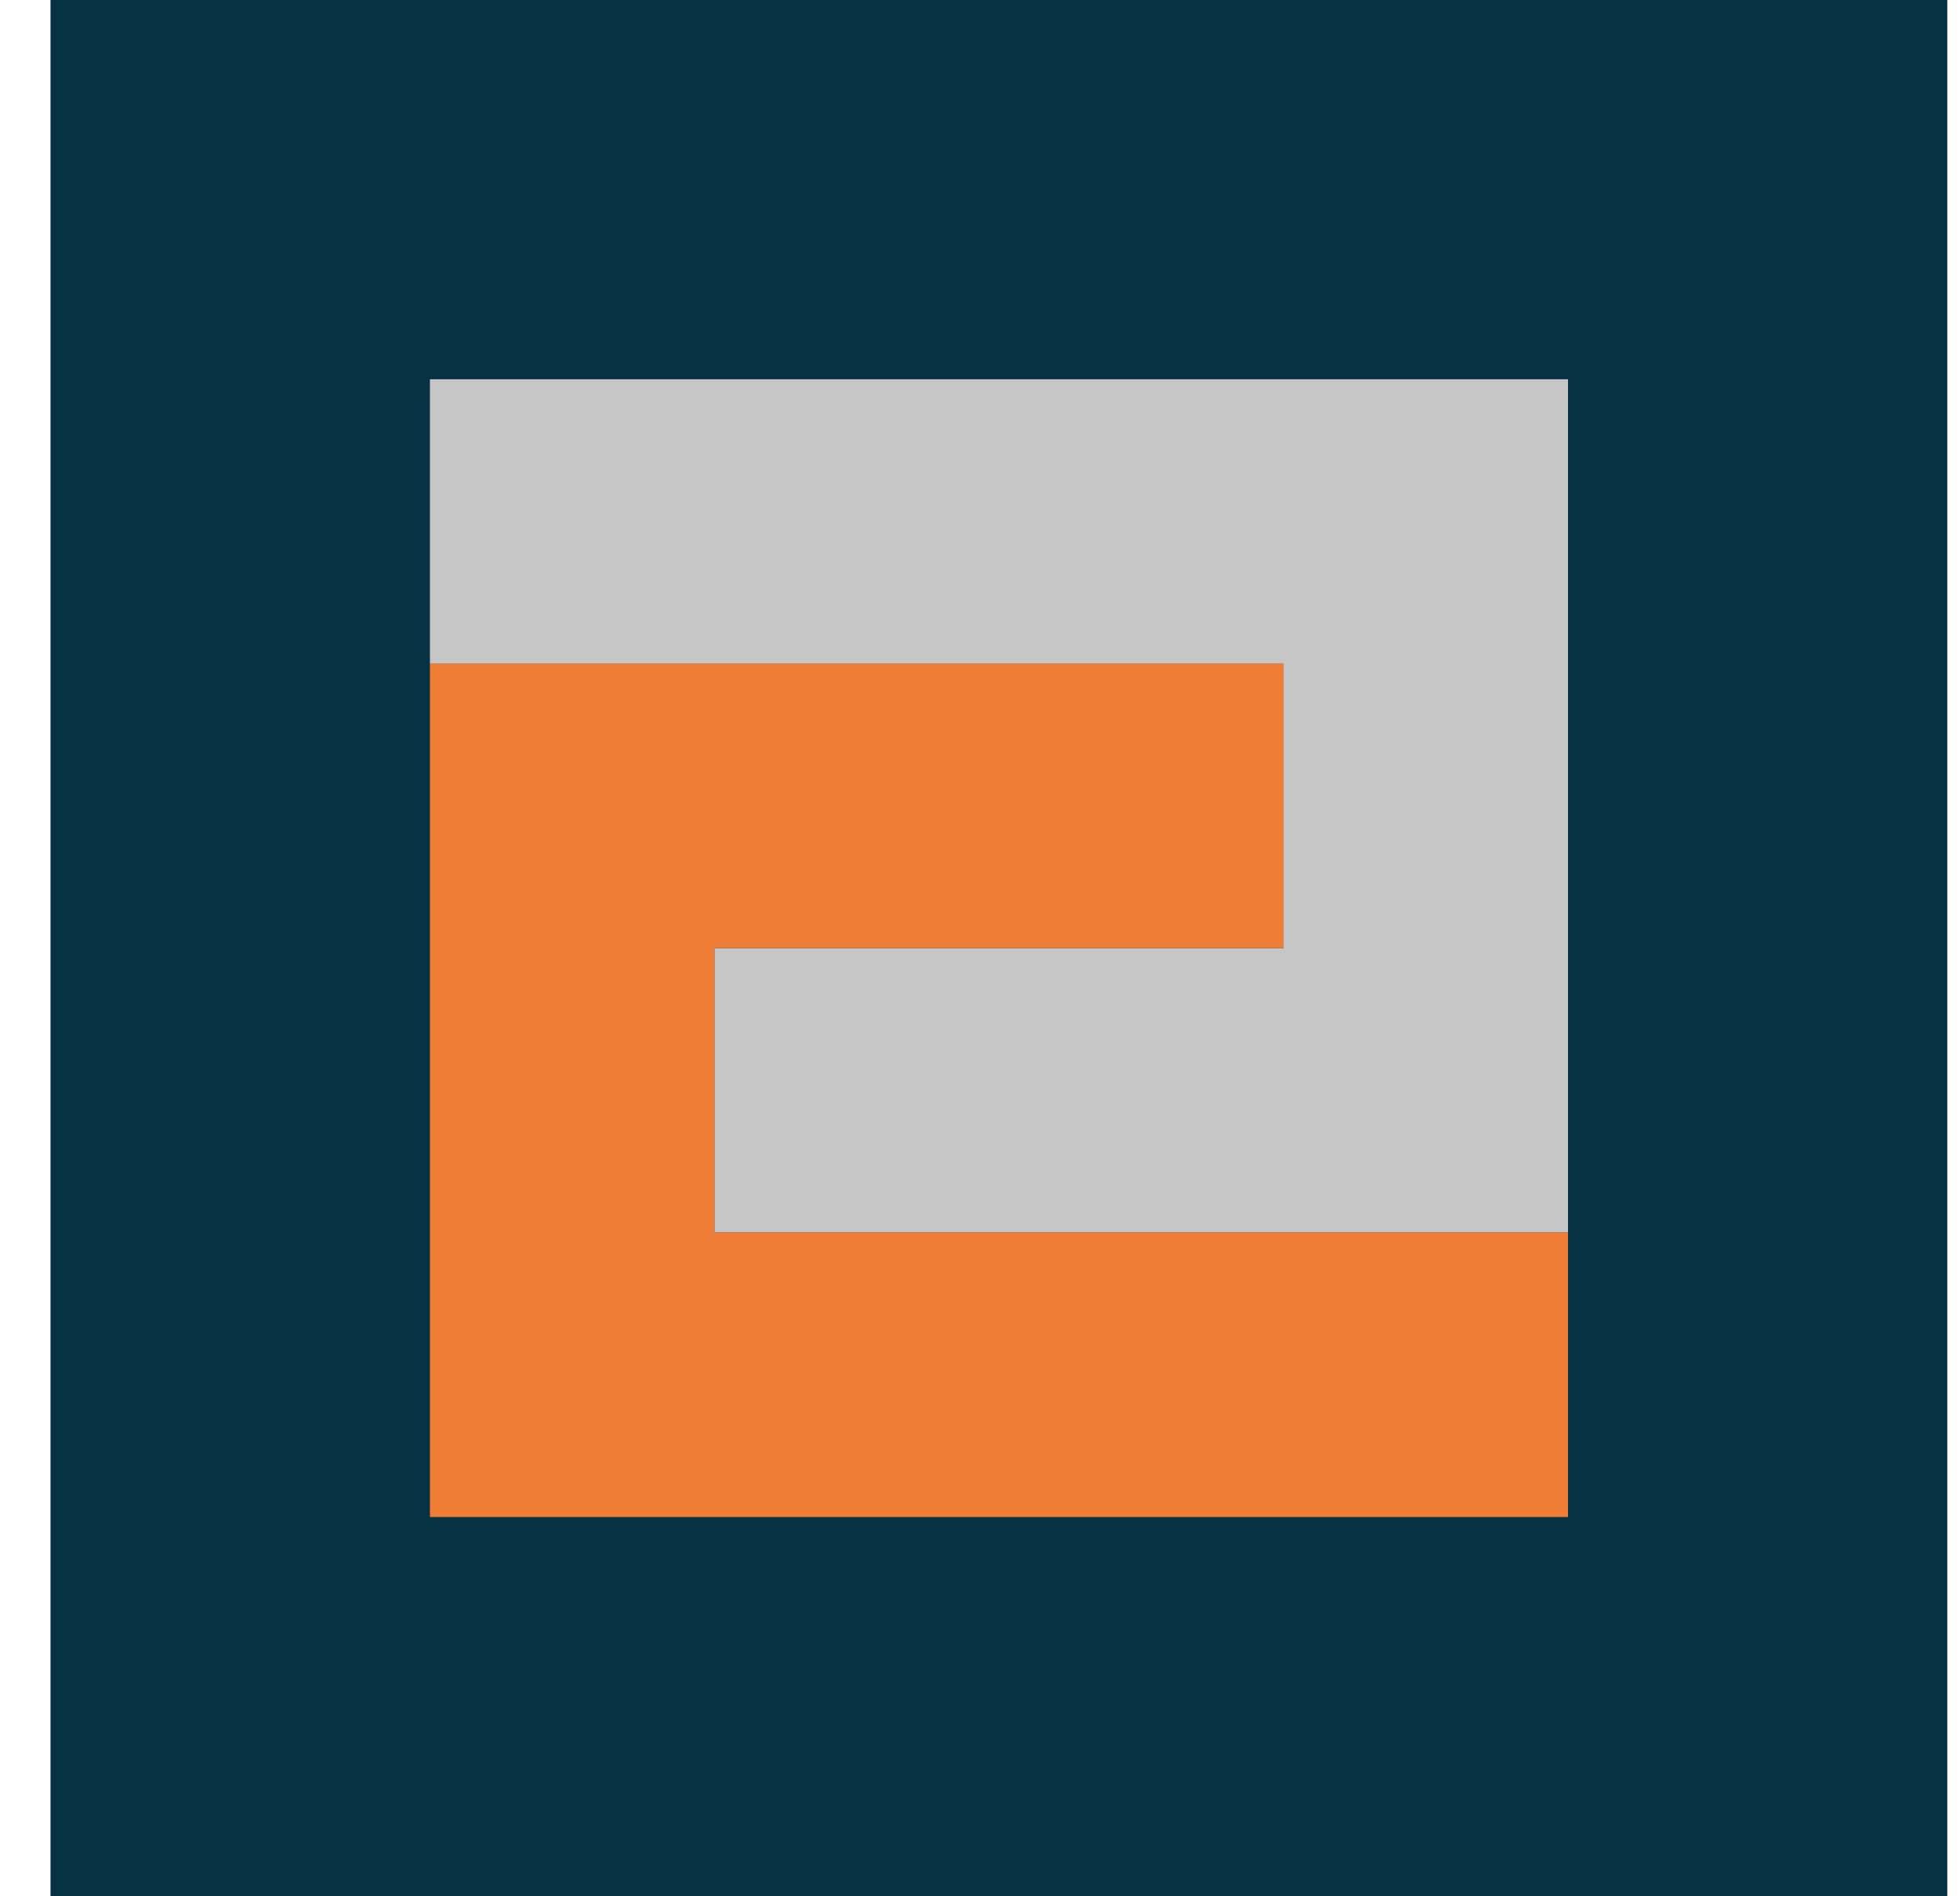
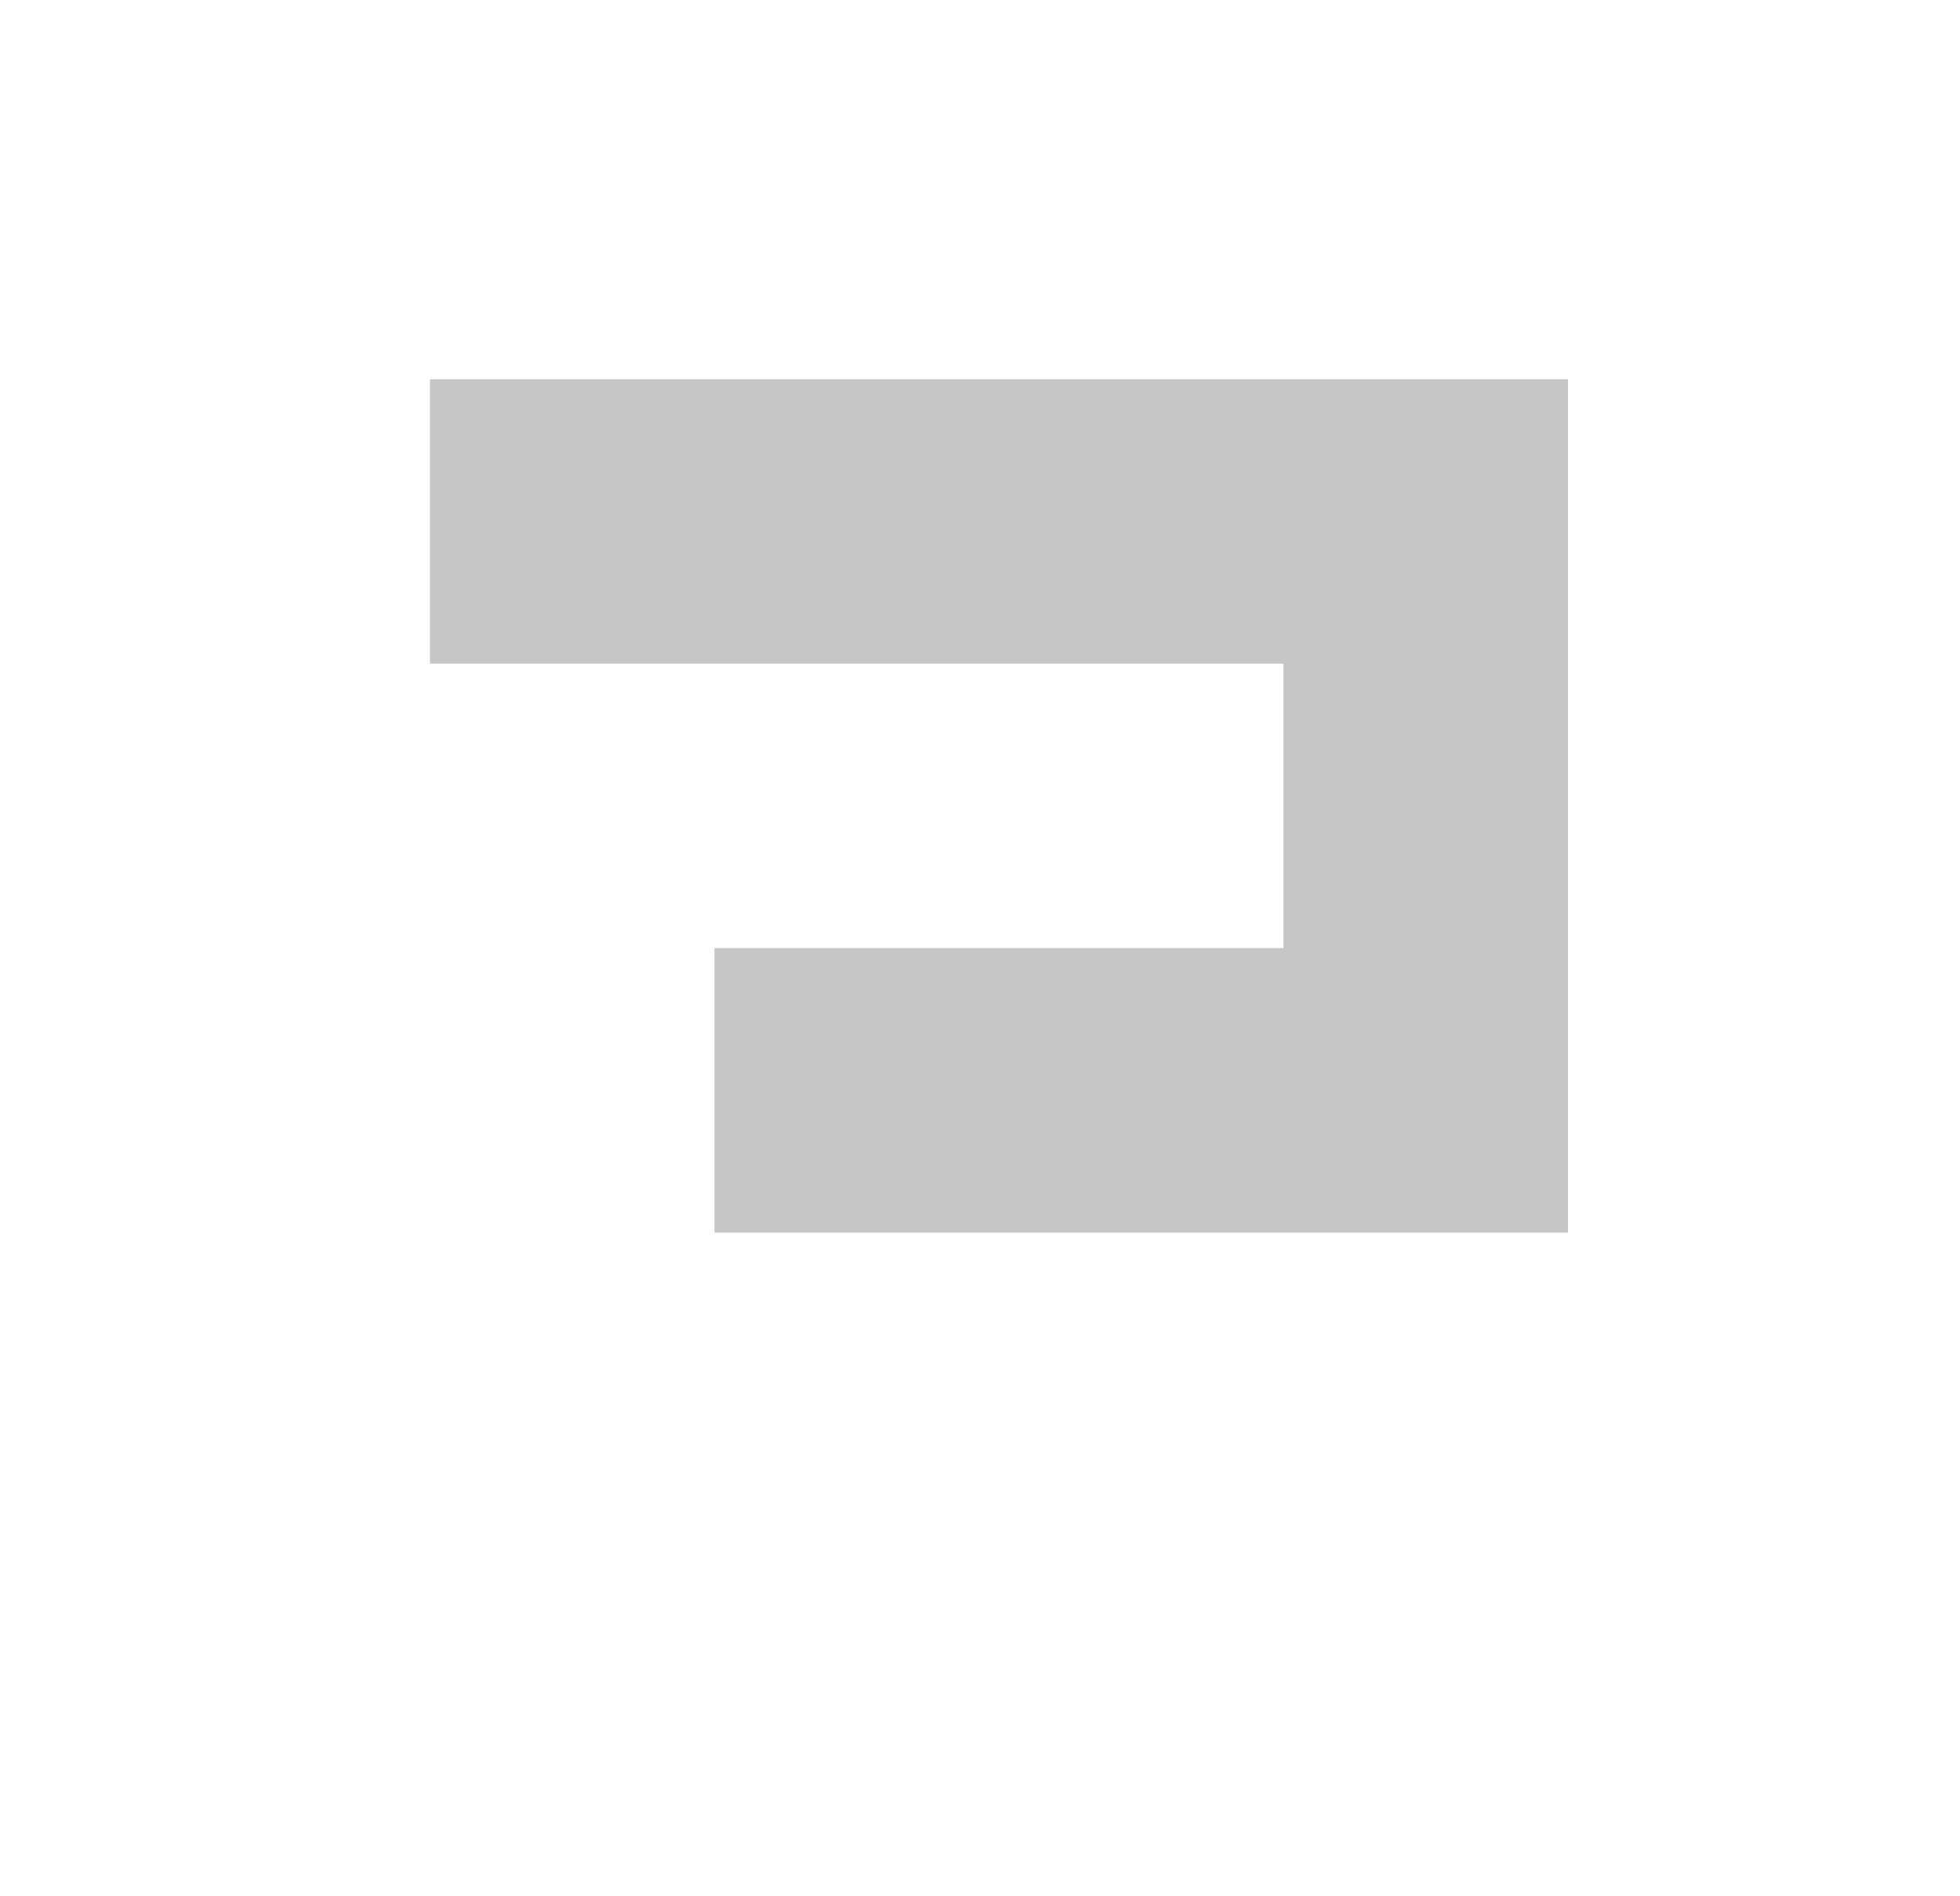
<svg xmlns="http://www.w3.org/2000/svg" width="31" height="30" viewBox="0 0 31 30" fill="none">
-   <path d="M30.799 0H0.799V30H30.799V0Z" fill="#073246" />
-   <path d="M24.8 6V19.5H11.3V15H20.3V10.5H6.8V6H24.8Z" fill="#C6C6C6" />
-   <path d="M6.8 10.5V24H24.8V19.5H11.3V15H20.3V10.5H6.8Z" fill="#F07D35" />
+   <path d="M24.8 6V19.5H11.3V15H20.3V10.5H6.8V6H24.8" fill="#C6C6C6" />
</svg>